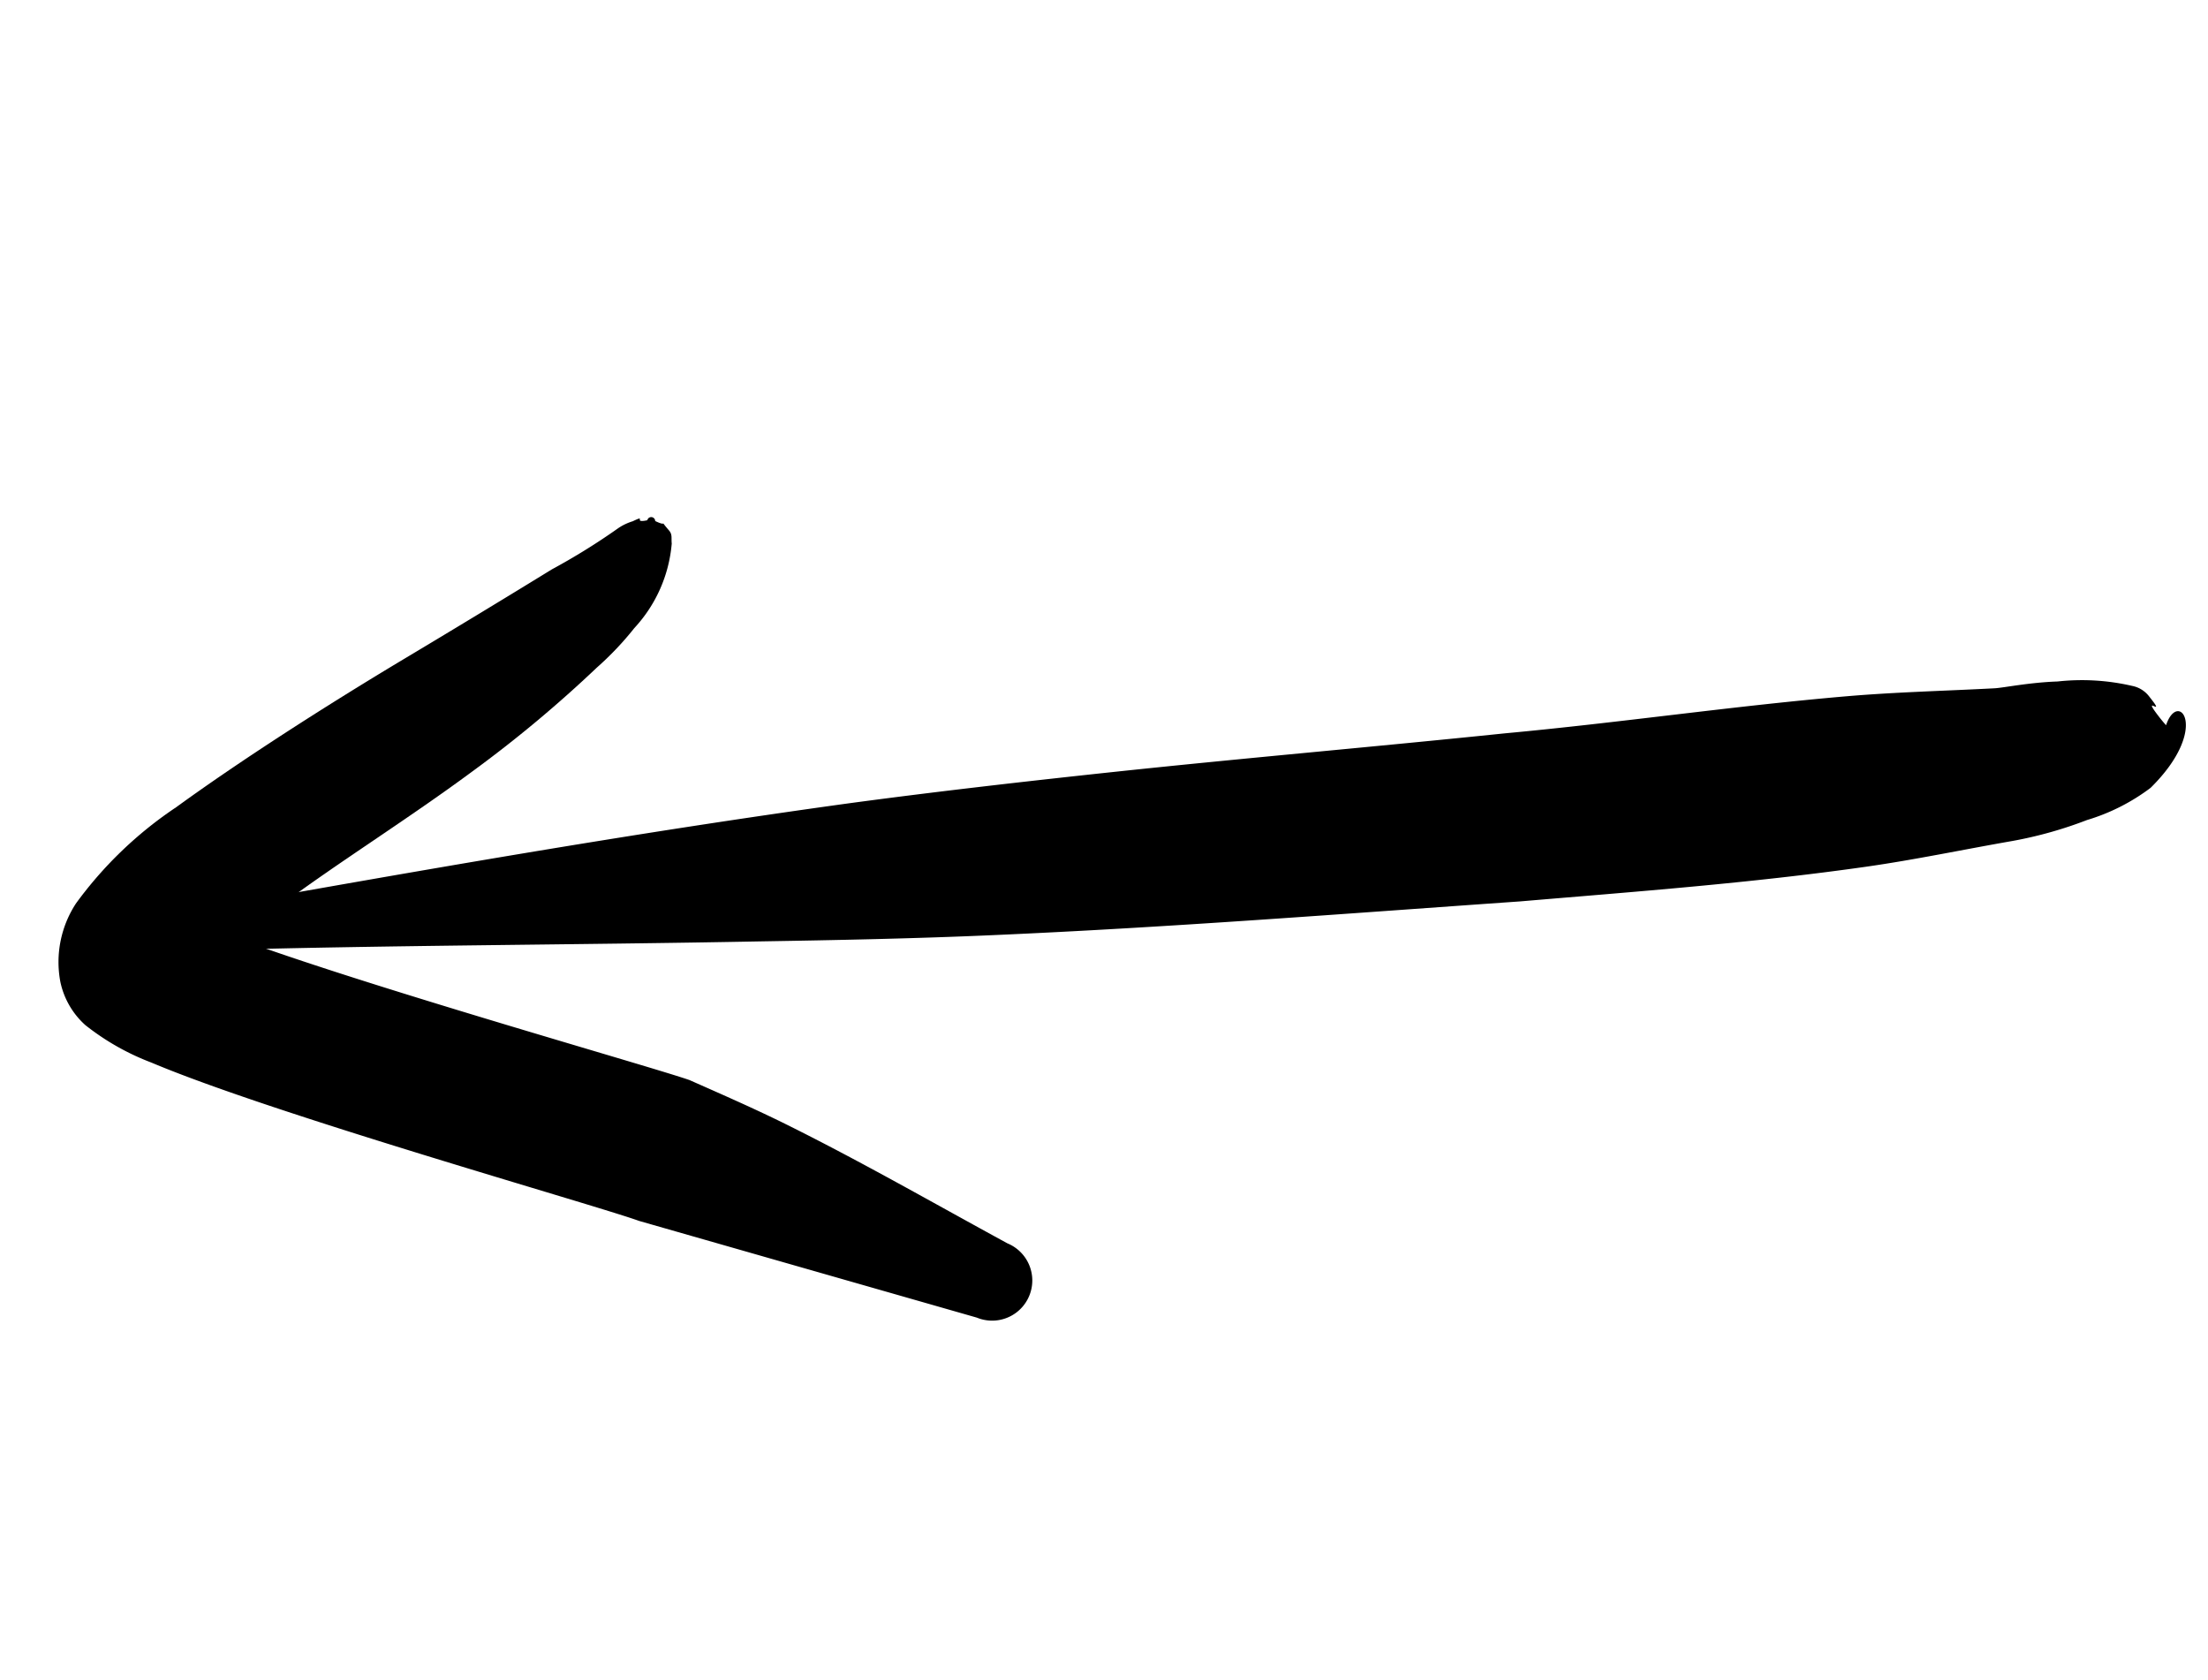
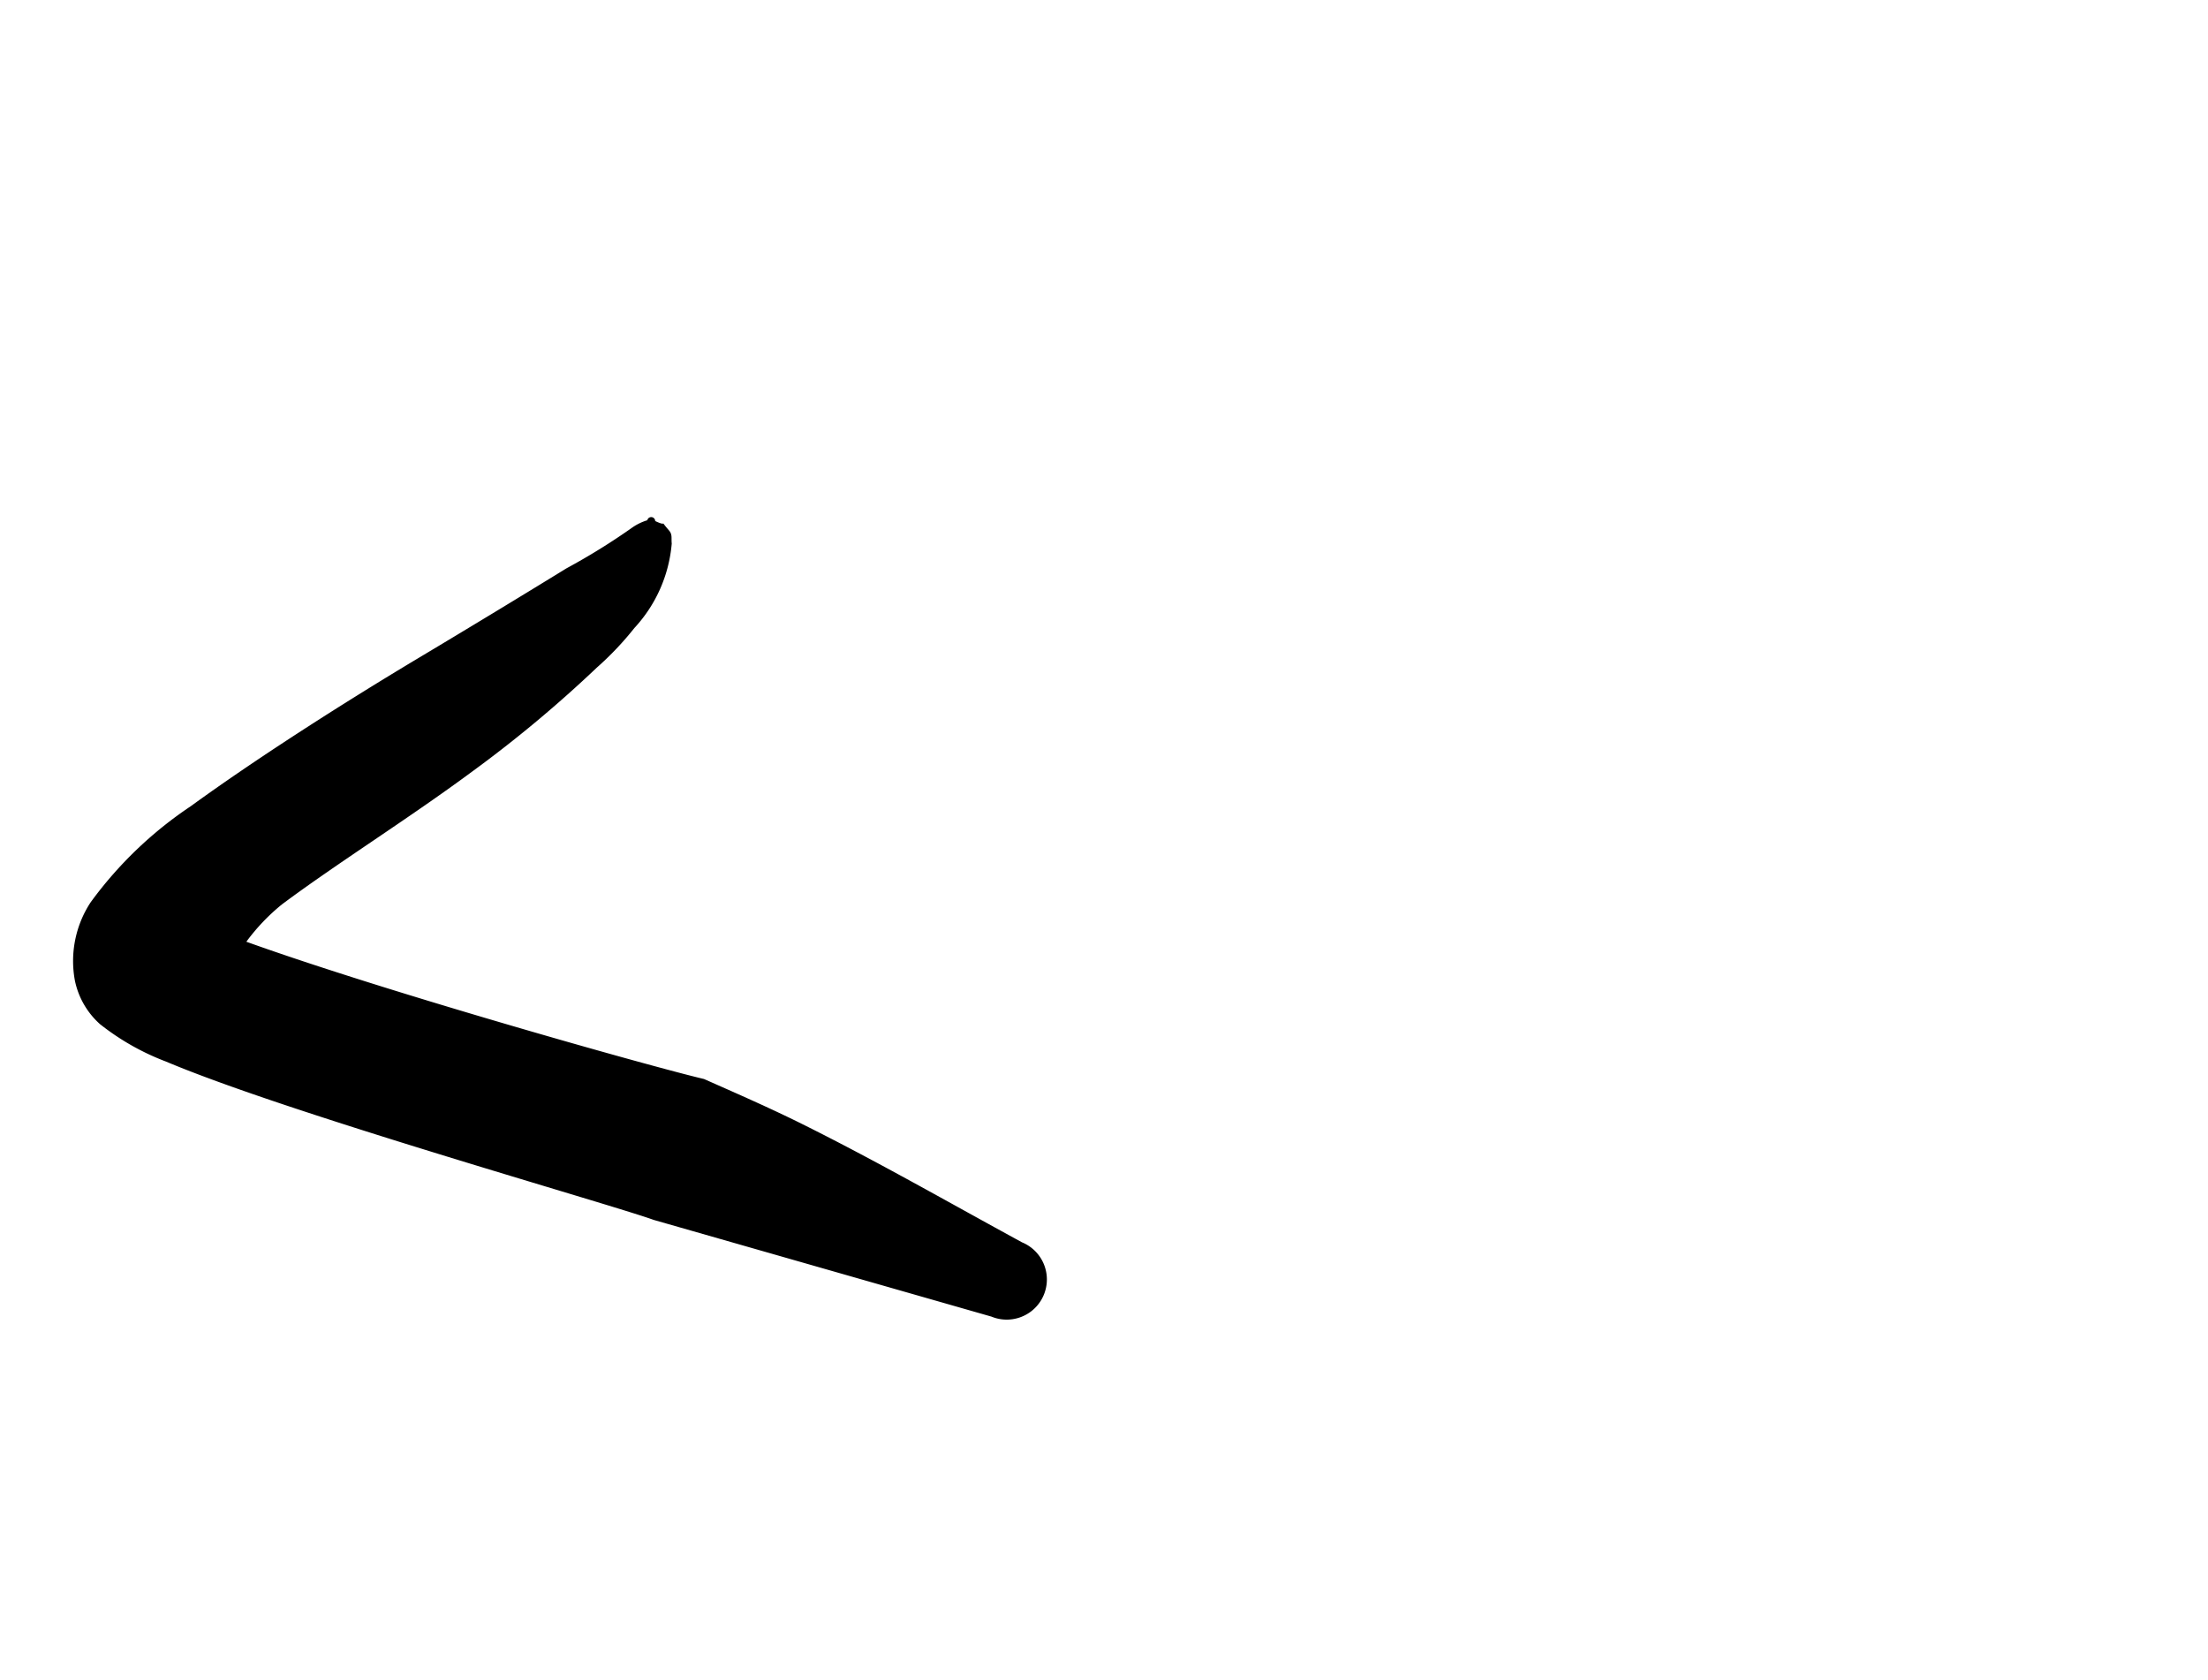
<svg xmlns="http://www.w3.org/2000/svg" width="34.442" height="26.198" viewBox="0 0 34.442 26.198">
  <g id="Group_1466" data-name="Group 1466" transform="translate(-101.285 -320.206) rotate(60)">
    <g id="Group_1267" data-name="Group 1267" transform="translate(341.761 48.465)">
-       <path id="Path_4582" data-name="Path 4582" d="M357.443,48.782c-.062.014-.138.026-.228.037-.376.045.149-.1-.283-.034a.44.44,0,0,0-.286.15,3.472,3.472,0,0,0-.64.972c-.209.392-.337.782-.4.905-.351.69-.72,1.365-1.048,2.065-.757,1.617-1.415,3.278-2.162,4.9-.836,1.87-1.705,3.726-2.536,5.6-.555,1.253-1.1,2.506-1.622,3.775-1.3,3.19-2.47,6.4-3.642,9.637a.319.319,0,0,0,.582.26c1.371-2.537,2.8-5.018,4.195-7.544.6-1.08,1.193-2.155,1.762-3.25,1.266-2.432,2.447-4.906,3.648-7.369.77-1.639,1.557-3.269,2.231-4.946.288-.717.527-1.449.793-2.176a6.387,6.387,0,0,0,.3-1.174,3.141,3.141,0,0,0,.061-1.111C357.835,48.2,357.044,48.334,357.443,48.782Z" transform="translate(-344.565 -48.465)" fill-rule="evenodd" />
-     </g>
+       </g>
    <g id="Group_1268" data-name="Group 1268" transform="translate(339.908 67.485)">
-       <path id="Path_4583" data-name="Path 4583" d="M342.591,105.184a3.159,3.159,0,0,1-.227-.773c-.126-1.072-.17-2.374-.311-3.611a19.637,19.637,0,0,0-.431-2.487,4.829,4.829,0,0,0-.242-.817,2.211,2.211,0,0,0-.85-1.164c-.084-.038-.115-.081-.2-.065-.251.049-.034-.023-.233.113a.062.062,0,0,0-.072.1c-.074.234-.08-.051-.1.205a.84.84,0,0,0-.02.246,10.152,10.152,0,0,1,.039,1.22c.021.766.042,1.7.057,2.693.023,1.478.1,3.042.226,4.241a6.169,6.169,0,0,0,.517,2.1,1.668,1.668,0,0,0,.937.824,1.252,1.252,0,0,0,.781,0,3.858,3.858,0,0,0,1.021-.6c1.664-1.259,5.369-4.87,5.942-5.353l3.941-3.809a.626.626,0,0,0-.765-.992c-1.113.68-2.224,1.325-3.311,2.046-.47.312-.92.644-1.375.976C347.414,100.71,344.361,103.687,342.591,105.184Z" transform="translate(-339.908 -96.265)" fill-rule="evenodd" />
+       <path id="Path_4583" data-name="Path 4583" d="M342.591,105.184a3.159,3.159,0,0,1-.227-.773c-.126-1.072-.17-2.374-.311-3.611a19.637,19.637,0,0,0-.431-2.487,4.829,4.829,0,0,0-.242-.817,2.211,2.211,0,0,0-.85-1.164c-.084-.038-.115-.081-.2-.065-.251.049-.034-.023-.233.113a.062.062,0,0,0-.072.1a.84.84,0,0,0-.02.246,10.152,10.152,0,0,1,.039,1.22c.021.766.042,1.7.057,2.693.023,1.478.1,3.042.226,4.241a6.169,6.169,0,0,0,.517,2.1,1.668,1.668,0,0,0,.937.824,1.252,1.252,0,0,0,.781,0,3.858,3.858,0,0,0,1.021-.6c1.664-1.259,5.369-4.87,5.942-5.353l3.941-3.809a.626.626,0,0,0-.765-.992c-1.113.68-2.224,1.325-3.311,2.046-.47.312-.92.644-1.375.976C347.414,100.71,344.361,103.687,342.591,105.184Z" transform="translate(-339.908 -96.265)" fill-rule="evenodd" />
    </g>
  </g>
</svg>